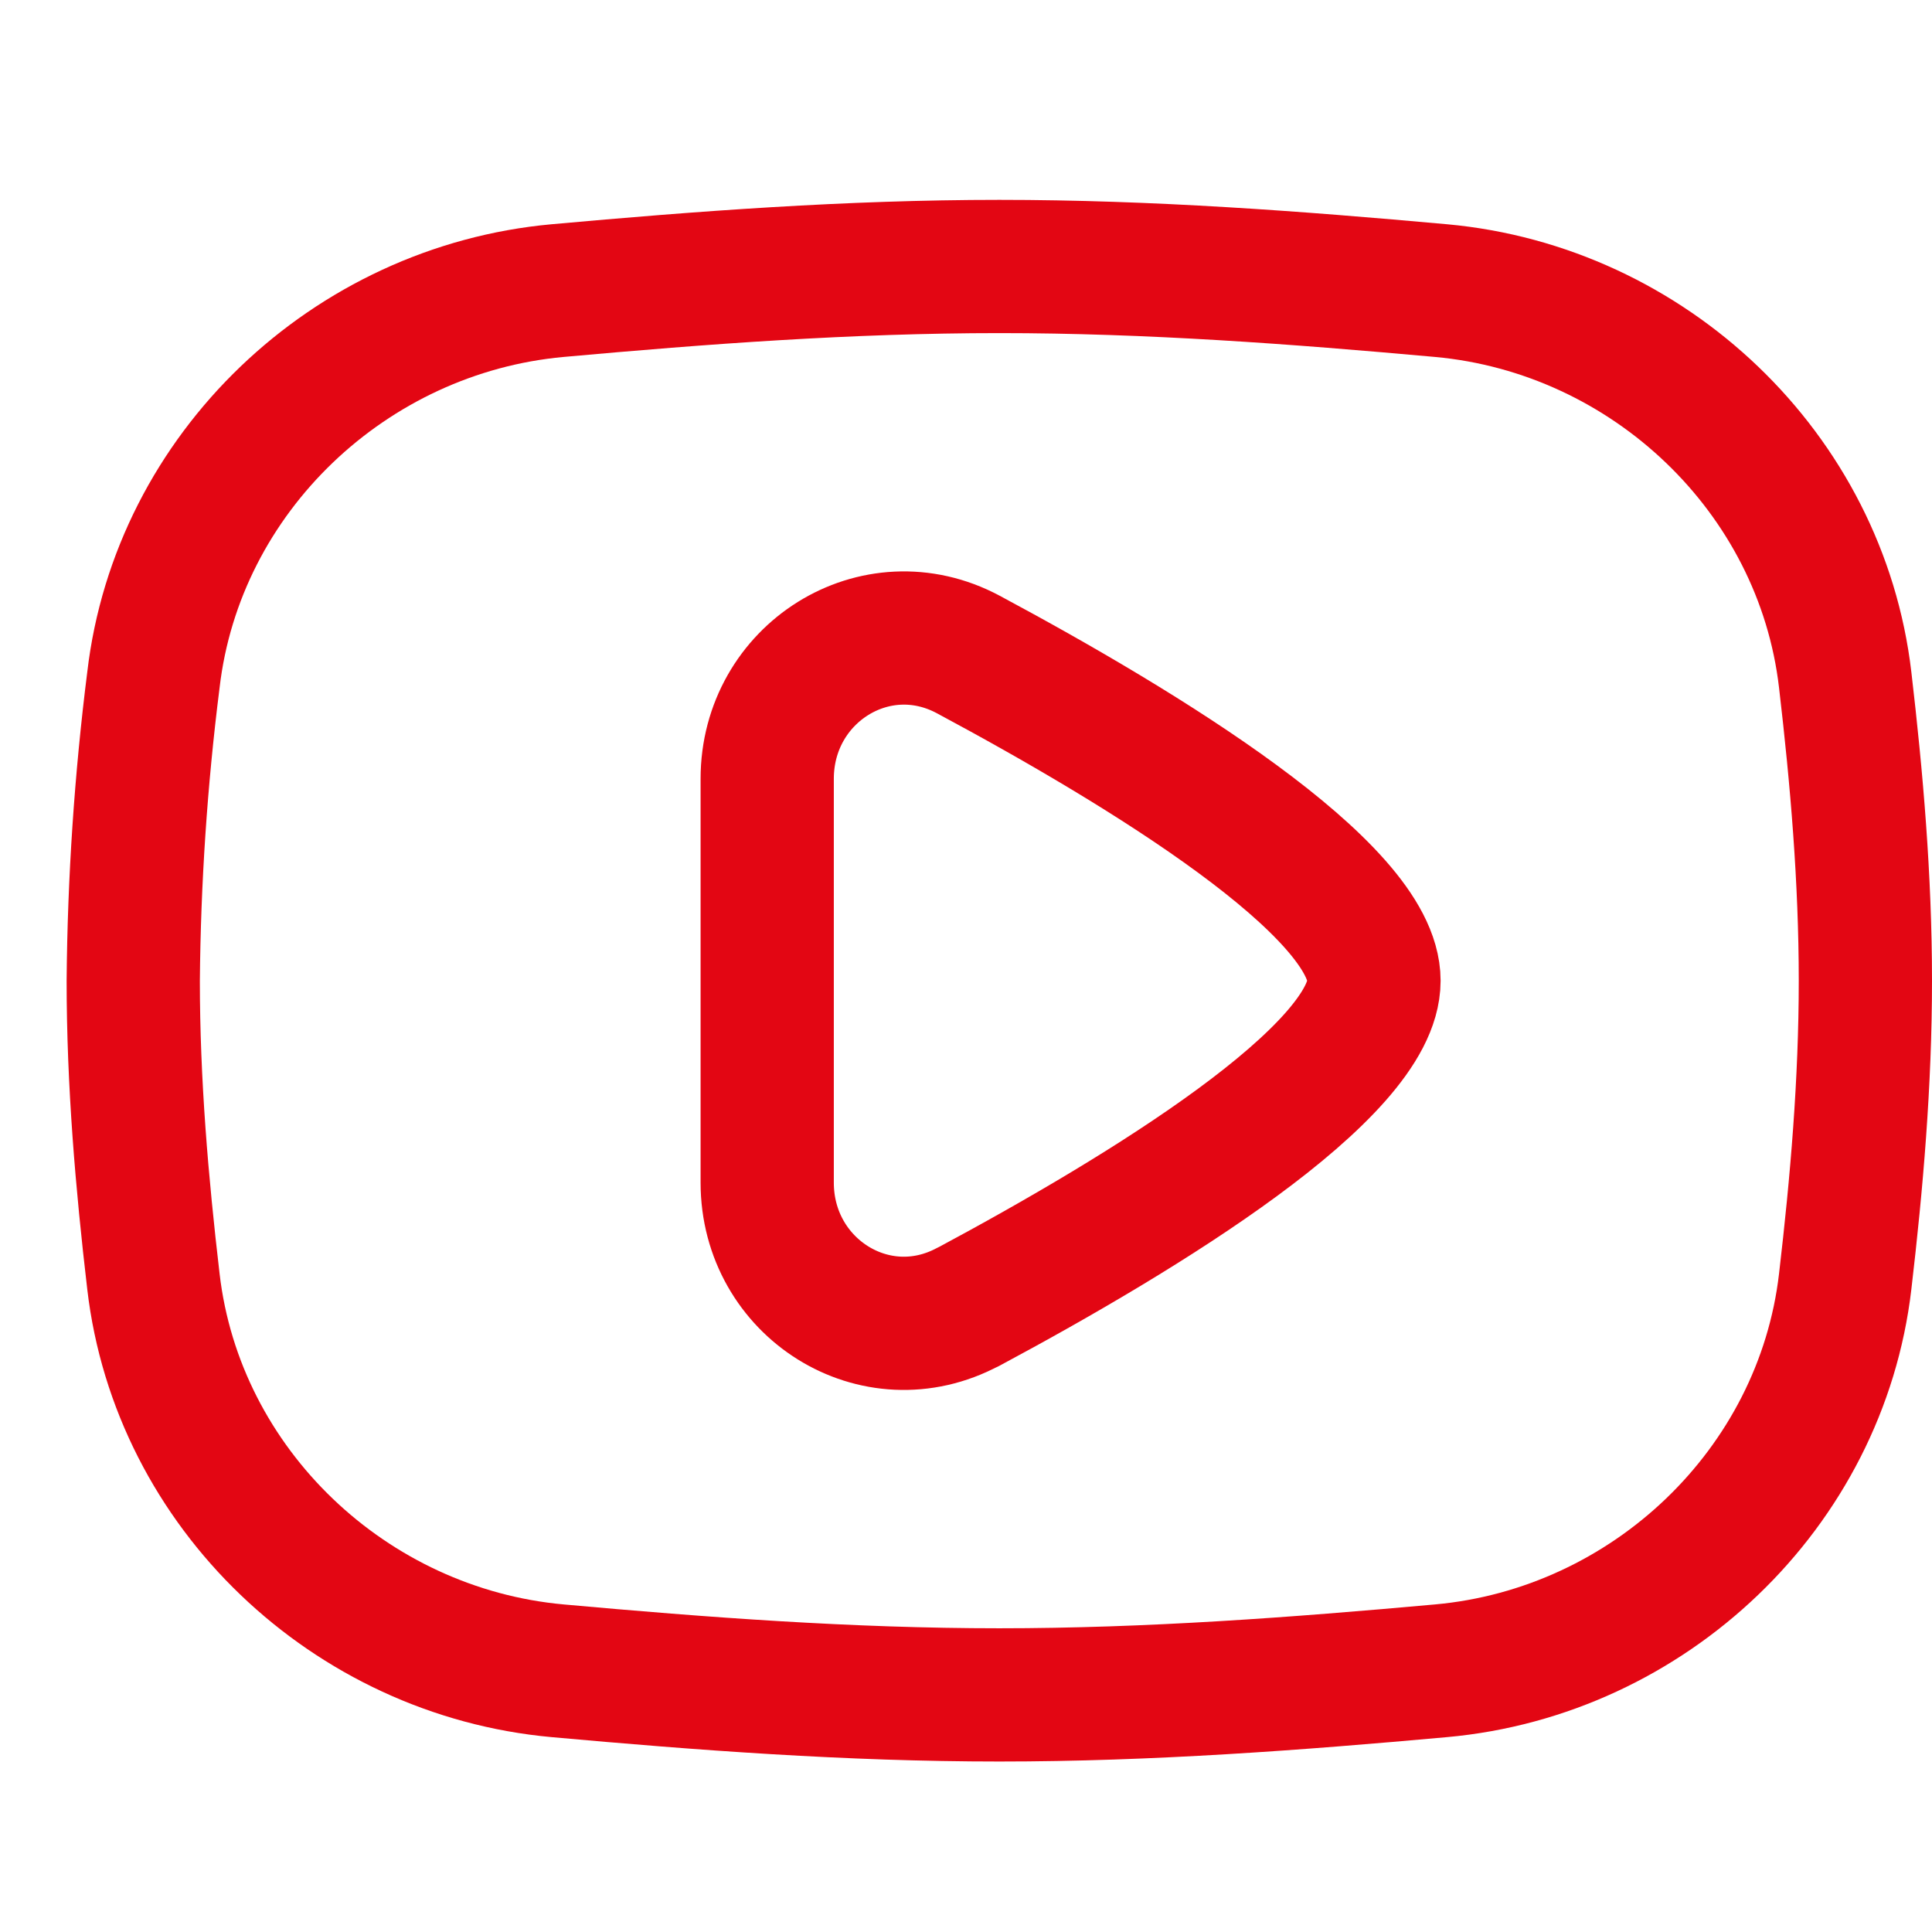
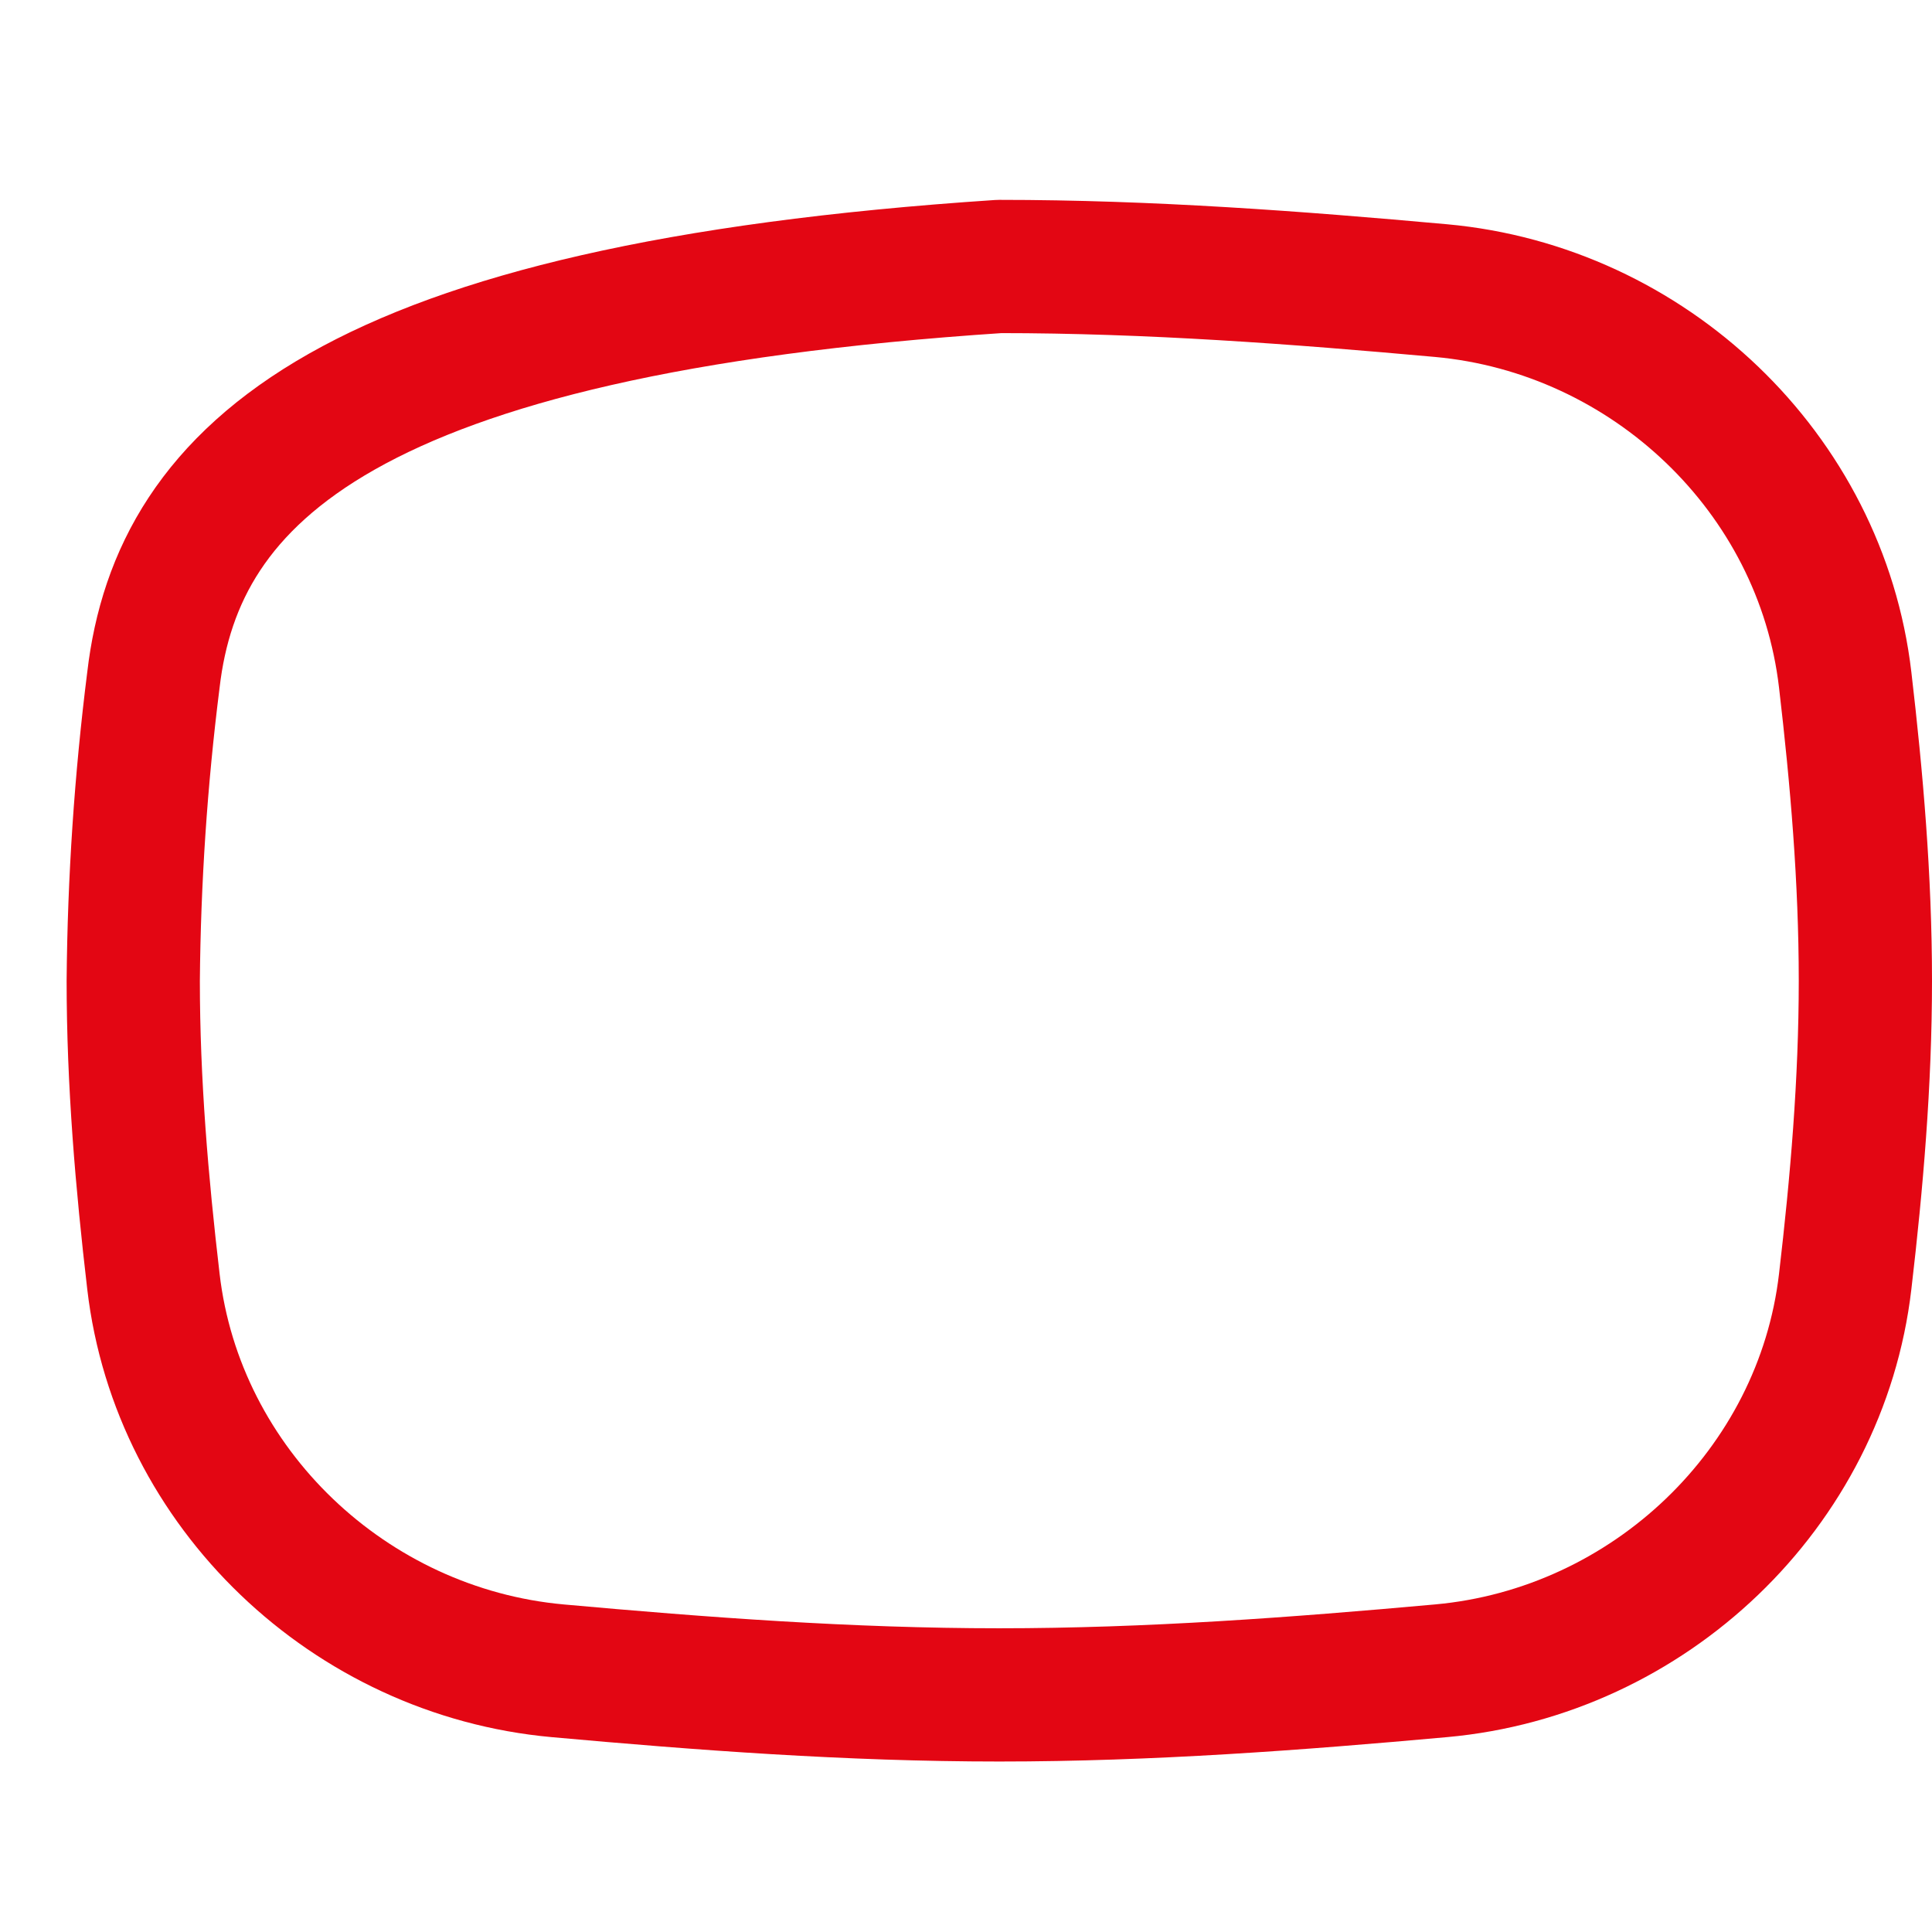
<svg xmlns="http://www.w3.org/2000/svg" width="29" height="29" viewBox="0 0 29 29" fill="none">
-   <path d="M2.303 19.236C2.665 22.345 5.25 24.796 8.37 25.079C10.528 25.274 12.742 25.441 15 25.441C17.258 25.441 19.472 25.274 21.63 25.079C24.75 24.798 27.335 22.345 27.697 19.236C27.87 17.758 28 16.25 28 14.721C28 13.191 27.87 11.683 27.697 10.205C27.335 7.096 24.75 4.646 21.63 4.362C19.472 4.167 17.258 4 15 4C12.742 4 10.528 4.167 8.37 4.362C5.25 4.646 2.665 7.096 2.303 10.205C2.114 11.703 2.013 13.211 2 14.721C2 16.25 2.13 17.758 2.303 19.236Z" stroke="#E30613" stroke-width="2" stroke-linecap="round" stroke-linejoin="round" />
-   <path d="M14.534 19.617C17.186 18.196 20.624 16.09 20.624 14.721C20.624 13.351 17.186 11.245 14.534 9.824C13.141 9.079 11.516 10.11 11.516 11.69V17.752C11.516 19.331 13.141 20.363 14.534 19.615V19.617Z" stroke="#E30613" stroke-width="2" stroke-linecap="round" stroke-linejoin="round" />
+   <path d="M2.303 19.236C2.665 22.345 5.25 24.796 8.37 25.079C10.528 25.274 12.742 25.441 15 25.441C17.258 25.441 19.472 25.274 21.63 25.079C24.75 24.798 27.335 22.345 27.697 19.236C27.87 17.758 28 16.25 28 14.721C28 13.191 27.87 11.683 27.697 10.205C27.335 7.096 24.75 4.646 21.63 4.362C19.472 4.167 17.258 4 15 4C5.25 4.646 2.665 7.096 2.303 10.205C2.114 11.703 2.013 13.211 2 14.721C2 16.25 2.13 17.758 2.303 19.236Z" stroke="#E30613" stroke-width="2" stroke-linecap="round" stroke-linejoin="round" />
</svg>